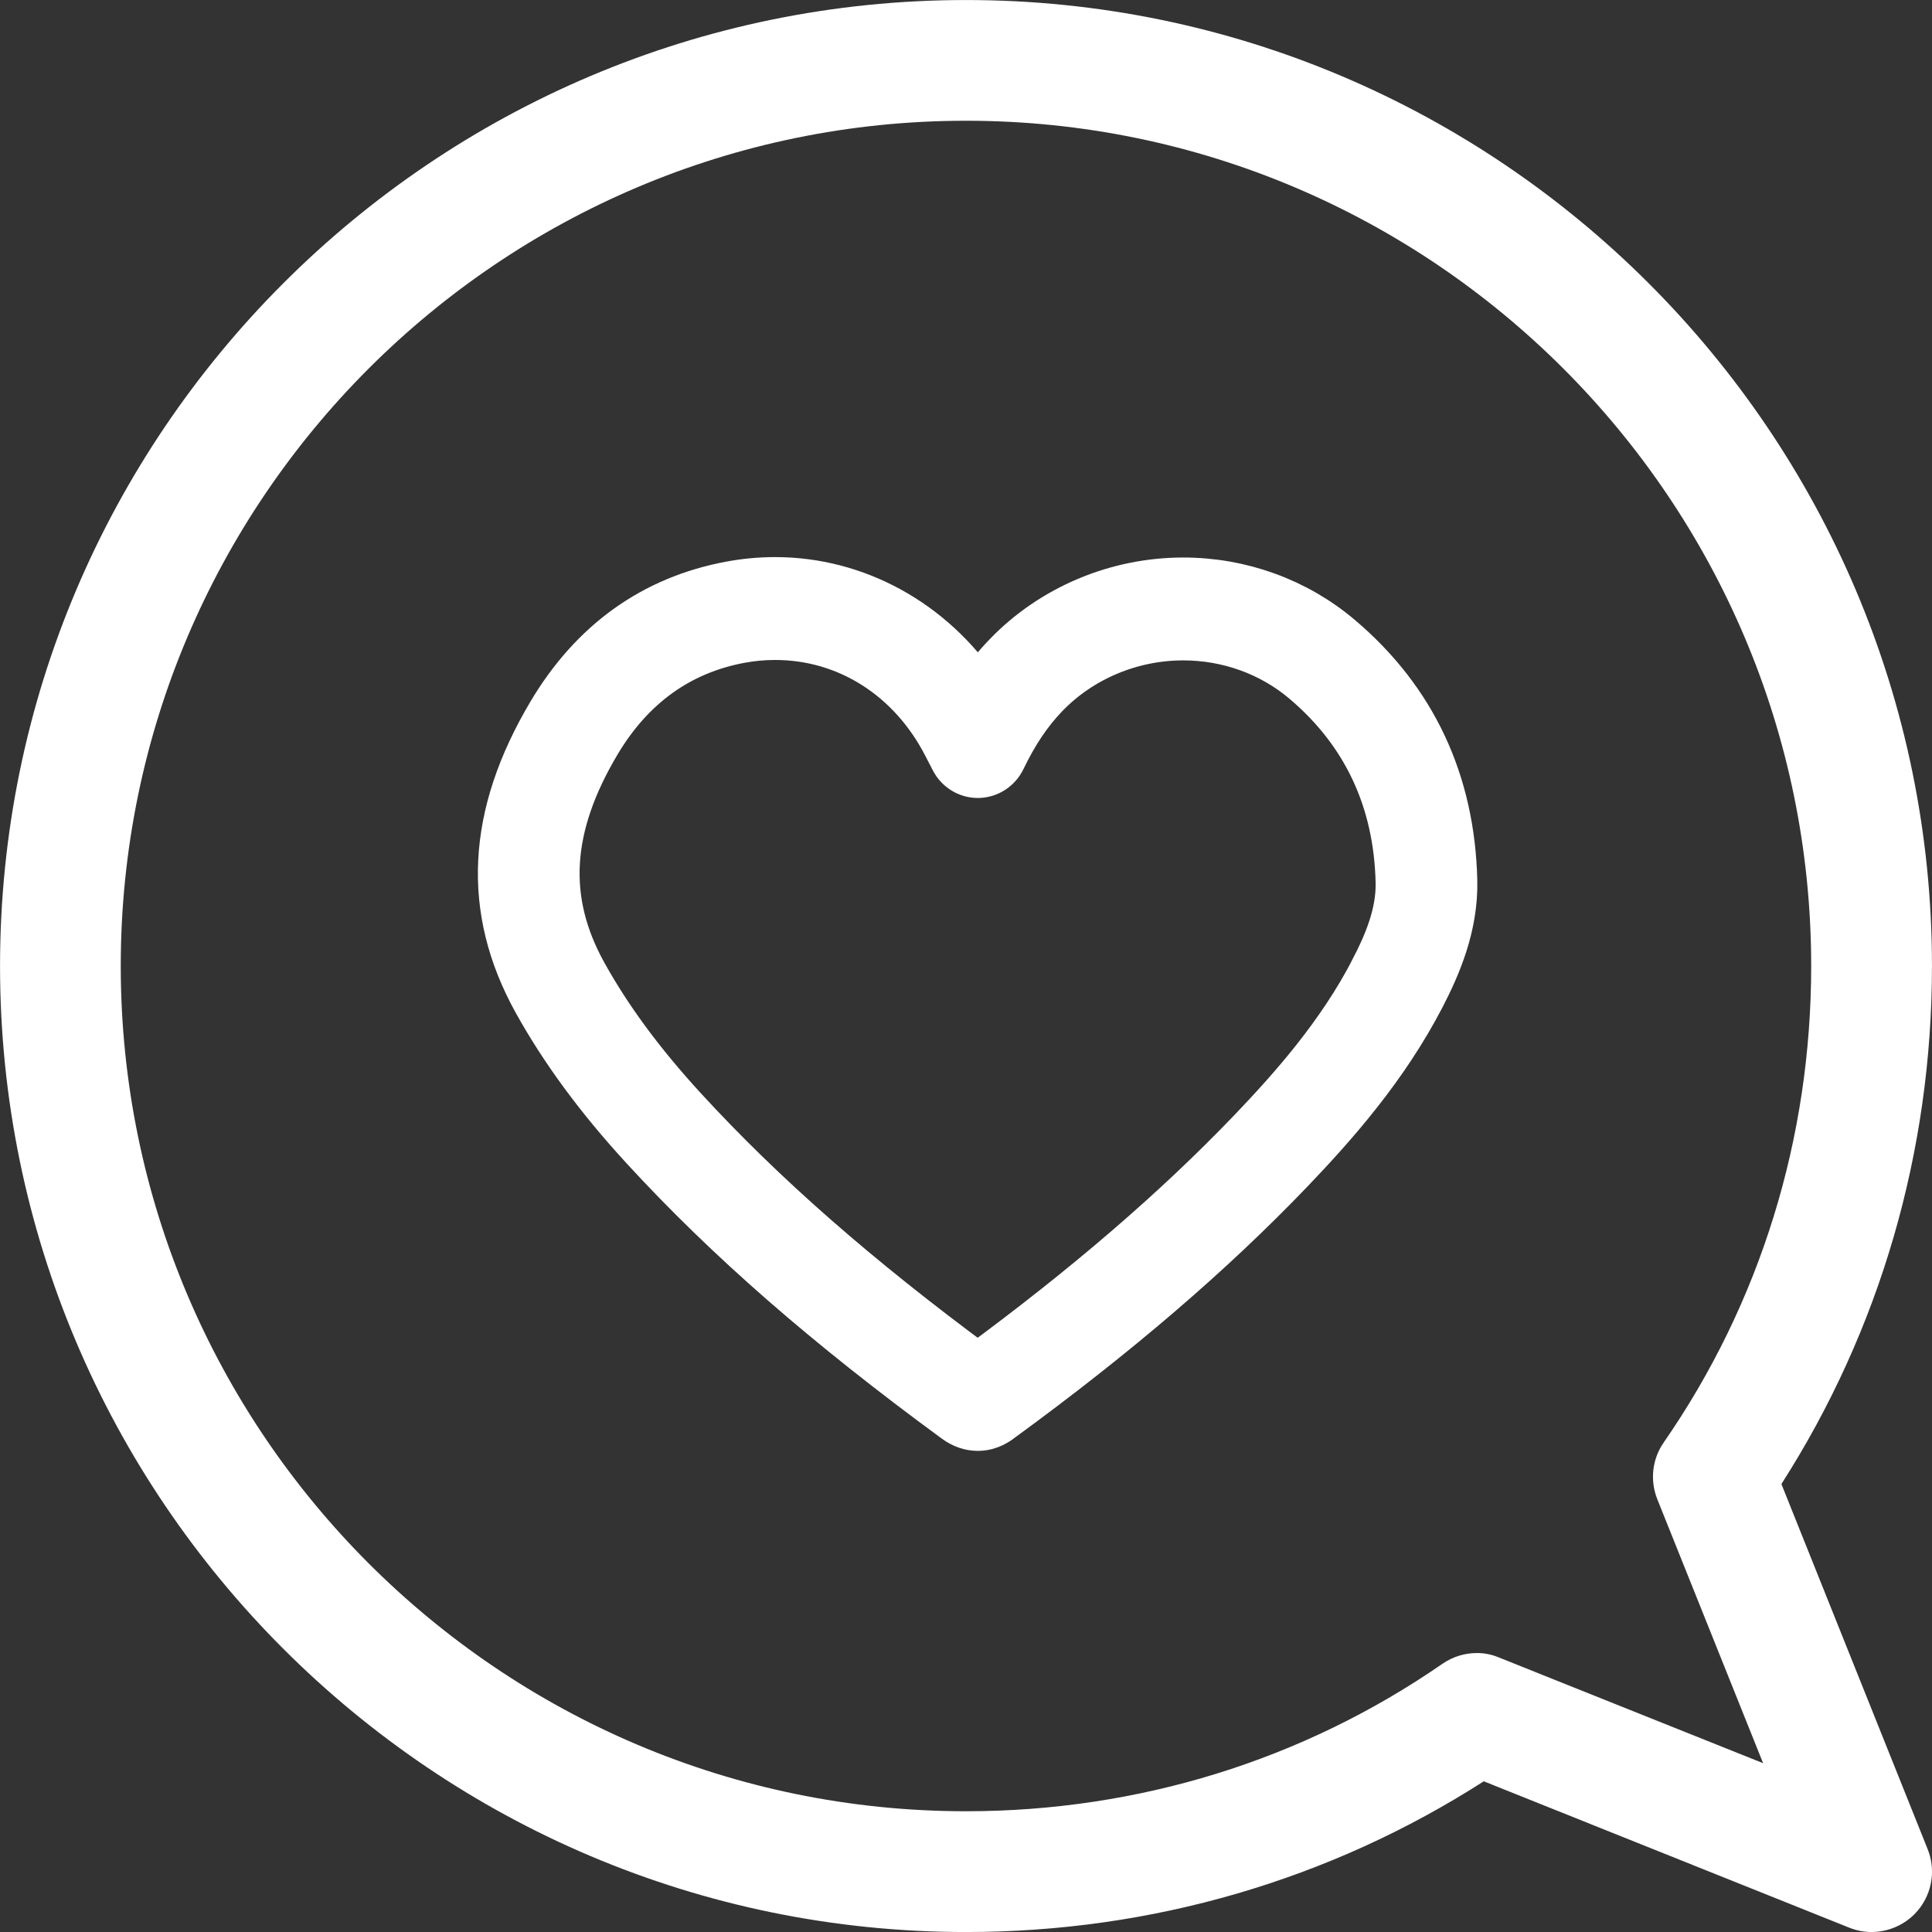
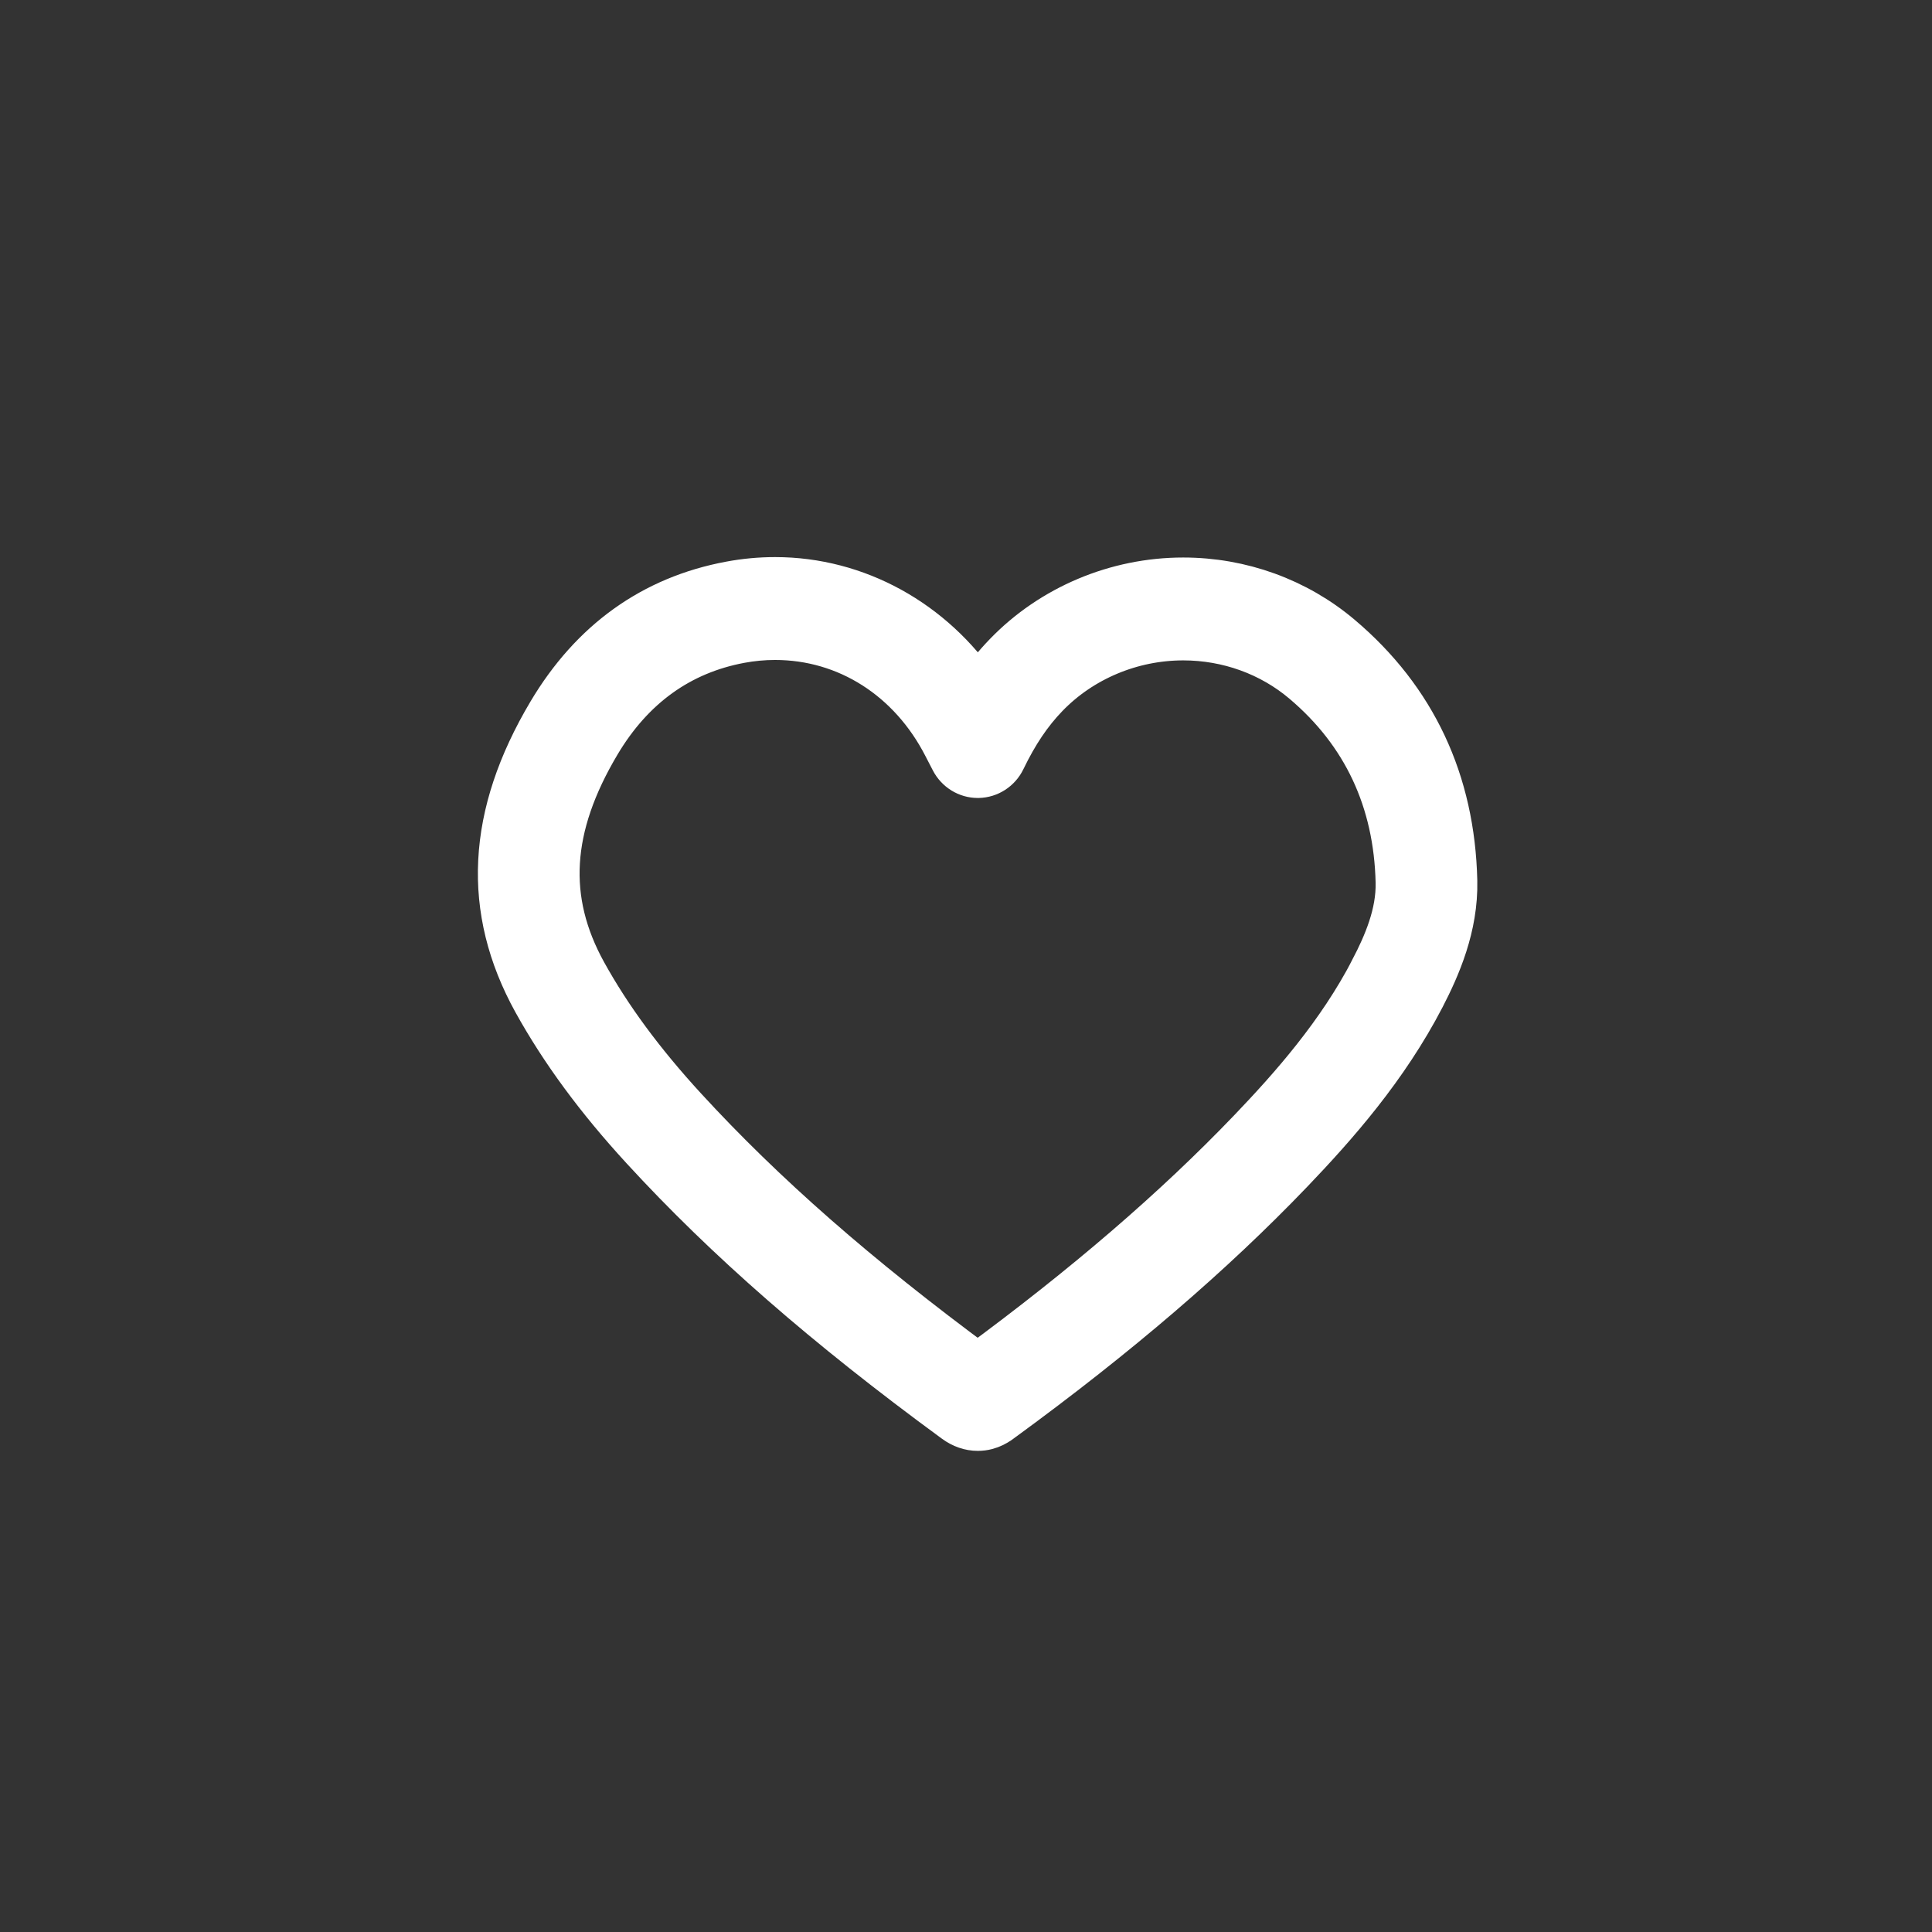
<svg xmlns="http://www.w3.org/2000/svg" fill="none" height="60" viewBox="0 0 60 60" width="60">
  <rect x="0" y="0" width="60" height="60" fill="#333333" stroke="none" />
  <g fill="#fff">
-     <path d="m58.123 60c.487 0 .968-.192 1.327-.548.532-.532.694-1.327.417-2.02l-4.544-11.344c3.059-4.777 4.676-10.319 4.676-16.087 0-16.542-13.458-30-29.999-30s-29.999 13.458-29.999 30 13.458 30 29.999 30c5.763 0 11.301-1.617 16.08-4.681l11.348 4.545c.227.091.464.136.696.136zm-12.262-8.663c-.375 0-.745.113-1.064.333-4.336 2.998-9.454 4.58-14.798 4.58-14.47 0-26.249-11.78-26.249-26.25 0-14.475 11.779-26.25 26.249-26.25 14.475 0 26.249 11.775 26.249 26.25 0 5.351-1.582 10.467-4.58 14.798-.361.518-.431 1.177-.199 1.762l3.286 8.198-8.198-3.281c-.223-.096-.459-.141-.696-.141z" />
    <path d="m41.587 19.821c-1.339-1.133-3.058-1.757-4.84-1.757-2.06 0-4.053.839-5.467 2.304-.33.341-.632.715-.912 1.129-1.444-2.148-3.78-3.446-6.296-3.446-.461 0-.928.043-1.389.13-2.382.444-4.254 1.787-5.563 3.987-1.875 3.155-2.024 6.069-.455 8.908.842 1.52 1.936 3.009 3.348 4.547 2.599 2.83 5.674 5.515 9.681 8.451.213.156.44.234.674.234.362 0 .608-.188.747-.296 3.562-2.603 6.484-5.112 8.936-7.67 1.379-1.44 2.942-3.209 4.083-5.408.479-.927 1.026-2.169.995-3.575-.071-3.073-1.262-5.609-3.54-7.537zm1.084 10.319c-1.042 2.009-2.507 3.663-3.802 5.016-2.335 2.437-5.119 4.832-8.507 7.324-3.773-2.785-6.686-5.338-9.145-8.017-1.321-1.44-2.339-2.82-3.114-4.222-1.263-2.288-1.127-4.573.43-7.191 1.054-1.771 2.551-2.848 4.444-3.202.363-.068.732-.102 1.094-.102 2.258 0 4.257 1.276 5.342 3.403.062.123.123.242.224.433.144.277.425.45.729.45h.014c.31-.006.591-.188.728-.472.396-.821.823-1.457 1.347-2 1.107-1.145 2.671-1.801 4.292-1.801 1.398 0 2.743.486 3.784 1.369 1.891 1.6 2.881 3.711 2.94 6.271.023 1.007-.393 1.95-.801 2.741z" stroke="#fff" stroke-width="1.5" />
  </g>
</svg>